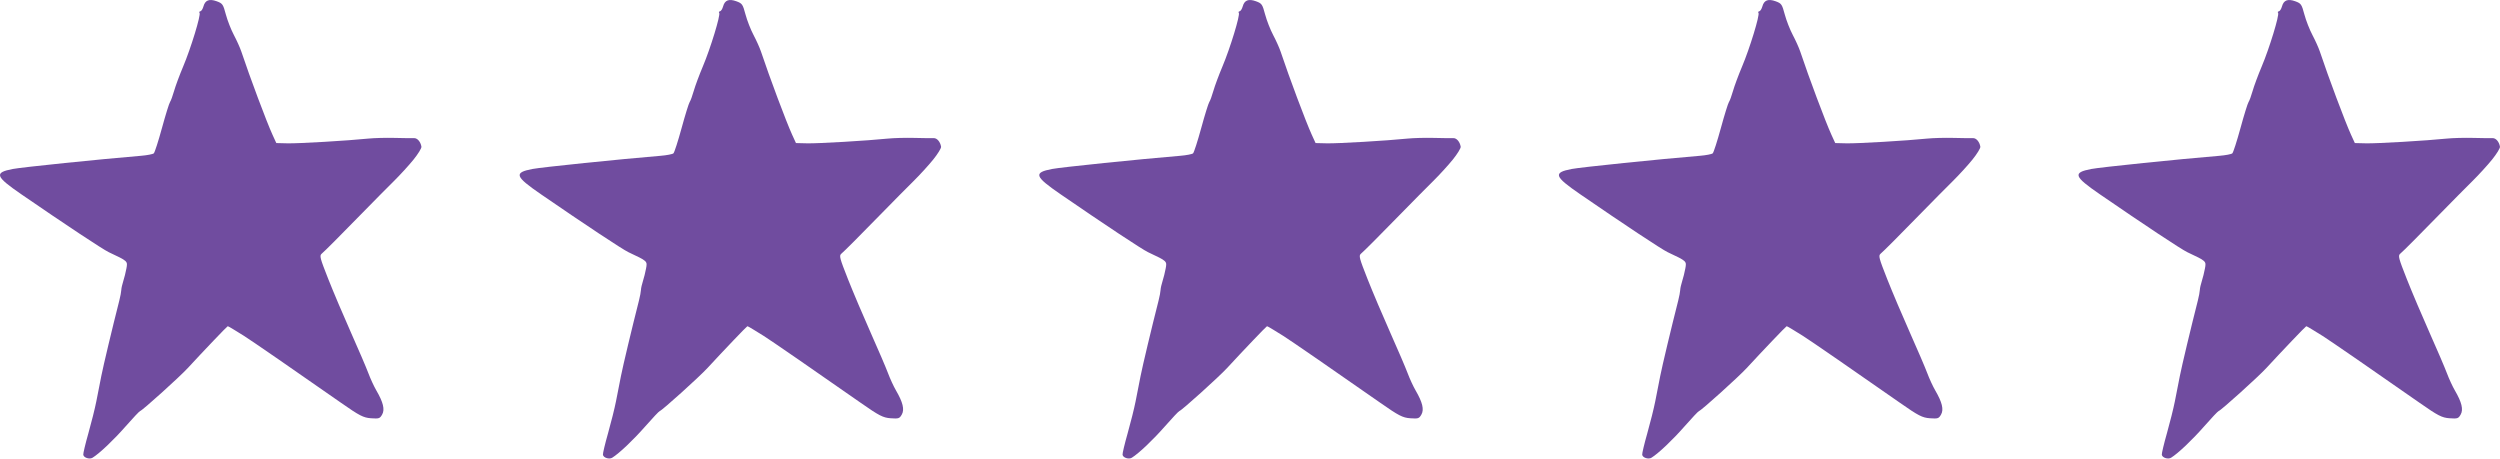
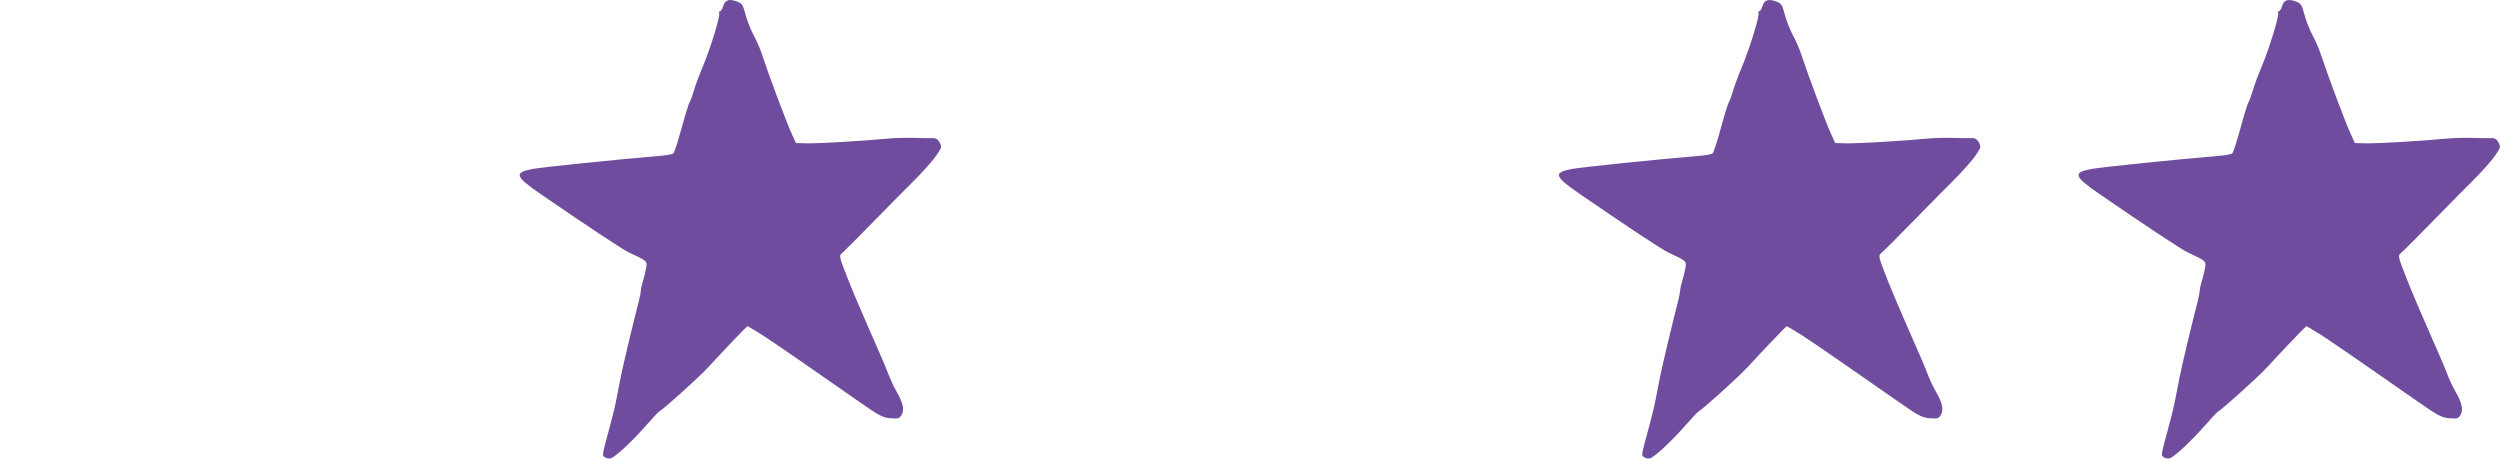
<svg xmlns="http://www.w3.org/2000/svg" viewBox="0 0 225.493 41.356">
  <g fill="#704C9F">
-     <path d="M37.34,12.459c-0.167,0.009-0.951,0-1.742-0.02c-0.791-0.02-1.861,0.008-2.377,0.061c-1.84,0.19-6.31,0.452-7.296,0.428l-1.003-0.024l-0.343-0.75c-0.529-1.157-2.048-5.211-2.815-7.512c-0.111-0.332-0.411-1-0.668-1.484c-0.257-0.484-0.583-1.32-0.726-1.859c-0.242-0.912-0.299-0.994-0.826-1.185c-0.67-0.243-1.039-0.099-1.194,0.467c-0.062,0.227-0.188,0.425-0.281,0.44c-0.092,0.015-0.124,0.078-0.07,0.14c0.142,0.164-0.786,3.205-1.474,4.832c-0.325,0.768-0.693,1.759-0.818,2.201c-0.125,0.443-0.292,0.896-0.37,1.008c-0.078,0.112-0.406,1.167-0.728,2.346c-0.322,1.179-0.653,2.206-0.735,2.282c-0.082,0.077-0.609,0.178-1.171,0.224c-3.664,0.304-10.74,1.031-11.55,1.188c-1.696,0.327-1.583,0.663,0.765,2.278c3.958,2.723,7.358,4.974,7.894,5.227c1.742,0.821,1.713,0.795,1.59,1.475c-0.062,0.339-0.188,0.848-0.281,1.131c-0.093,0.283-0.173,0.644-0.179,0.803c-0.005,0.159-0.086,0.587-0.179,0.953c-0.636,2.502-1.436,5.853-1.624,6.807c-0.123,0.622-0.324,1.649-0.448,2.281c-0.124,0.633-0.447,1.93-0.718,2.884c-0.271,0.953-0.479,1.826-0.46,1.939c0.044,0.271,0.565,0.436,0.839,0.265c0.635-0.396,1.896-1.591,2.967-2.812c0.665-0.758,1.26-1.387,1.322-1.399c0.191-0.035,3.549-3.063,4.305-3.882c1.449-1.571,3.533-3.754,3.593-3.764c0.034-0.005,0.28,0.129,0.547,0.298c0.267,0.169,0.685,0.427,0.927,0.573c0.438,0.263,5.123,3.494,8.758,6.04c1.646,1.153,2.011,1.341,2.69,1.388c0.732,0.05,0.8,0.027,1.009-0.337c0.257-0.449,0.098-1.106-0.524-2.171c-0.21-0.36-0.533-1.06-0.718-1.555c-0.185-0.495-0.888-2.136-1.562-3.647s-1.598-3.689-2.053-4.841c-0.754-1.912-0.806-2.112-0.597-2.291c0.311-0.266,1.563-1.521,3.693-3.702c0.976-1,2.238-2.274,2.805-2.833c0.566-0.559,1.369-1.436,1.783-1.95c0.415-0.513,0.737-1.038,0.716-1.166C37.938,12.785,37.641,12.443,37.34,12.459z" />
    <path d="M84.211,12.459c-0.167,0.009-0.951,0-1.742-0.02c-0.791-0.02-1.861,0.008-2.377,0.061c-1.84,0.19-6.31,0.452-7.296,0.428l-1.003-0.024l-0.343-0.75c-0.529-1.157-2.048-5.211-2.815-7.512c-0.111-0.332-0.411-1-0.668-1.484c-0.257-0.484-0.583-1.32-0.726-1.859c-0.242-0.912-0.299-0.994-0.826-1.185c-0.67-0.243-1.039-0.099-1.194,0.467c-0.062,0.227-0.188,0.425-0.281,0.44c-0.092,0.015-0.124,0.078-0.07,0.14c0.142,0.164-0.786,3.205-1.474,4.832c-0.325,0.768-0.693,1.759-0.818,2.201c-0.125,0.443-0.292,0.896-0.37,1.008c-0.078,0.112-0.406,1.167-0.728,2.346c-0.322,1.179-0.653,2.206-0.735,2.282c-0.082,0.077-0.609,0.178-1.171,0.224c-3.664,0.304-10.74,1.031-11.55,1.188c-1.696,0.327-1.583,0.663,0.765,2.278c3.958,2.723,7.358,4.974,7.894,5.227c1.742,0.821,1.713,0.795,1.59,1.475c-0.062,0.339-0.188,0.848-0.281,1.131c-0.093,0.283-0.173,0.644-0.179,0.803c-0.005,0.159-0.086,0.587-0.179,0.953c-0.636,2.502-1.436,5.853-1.624,6.807c-0.123,0.622-0.324,1.649-0.448,2.281c-0.124,0.633-0.447,1.93-0.718,2.884c-0.271,0.953-0.479,1.826-0.46,1.939c0.044,0.271,0.565,0.436,0.839,0.265c0.635-0.396,1.896-1.591,2.967-2.812c0.665-0.758,1.26-1.387,1.322-1.399c0.191-0.035,3.549-3.063,4.305-3.882c1.449-1.571,3.533-3.754,3.593-3.764c0.034-0.005,0.28,0.129,0.547,0.298c0.267,0.169,0.685,0.427,0.927,0.573c0.438,0.263,5.123,3.494,8.758,6.04c1.646,1.153,2.011,1.341,2.69,1.388c0.732,0.05,0.8,0.027,1.009-0.337c0.257-0.449,0.098-1.106-0.524-2.171c-0.21-0.36-0.533-1.06-0.718-1.555c-0.185-0.495-0.888-2.136-1.562-3.647s-1.598-3.689-2.053-4.841c-0.754-1.912-0.806-2.112-0.597-2.291c0.311-0.266,1.563-1.521,3.693-3.702c0.976-1,2.238-2.274,2.805-2.833c0.566-0.559,1.369-1.436,1.783-1.95c0.415-0.513,0.737-1.038,0.716-1.166C84.809,12.785,84.512,12.443,84.211,12.459z" />
-     <path d="M131.079,12.459c-0.167,0.009-0.951,0-1.742-0.02c-0.791-0.02-1.861,0.008-2.377,0.061c-1.84,0.19-6.31,0.452-7.296,0.428l-1.003-0.024l-0.343-0.75c-0.529-1.157-2.048-5.211-2.815-7.512c-0.111-0.332-0.411-1-0.668-1.484c-0.257-0.484-0.583-1.32-0.726-1.859c-0.242-0.912-0.299-0.994-0.826-1.185c-0.67-0.243-1.039-0.099-1.194,0.467c-0.062,0.227-0.188,0.425-0.281,0.44c-0.092,0.015-0.124,0.078-0.07,0.14c0.142,0.164-0.786,3.205-1.474,4.832c-0.325,0.768-0.693,1.759-0.818,2.201c-0.125,0.443-0.292,0.896-0.37,1.008c-0.078,0.112-0.406,1.167-0.728,2.346c-0.322,1.179-0.653,2.206-0.735,2.282c-0.082,0.077-0.609,0.178-1.171,0.224c-3.664,0.304-10.74,1.031-11.55,1.188c-1.696,0.327-1.583,0.663,0.765,2.278c3.958,2.723,7.358,4.974,7.894,5.227c1.742,0.821,1.713,0.795,1.59,1.475c-0.062,0.339-0.188,0.848-0.281,1.131c-0.093,0.283-0.173,0.644-0.179,0.803c-0.005,0.159-0.086,0.587-0.179,0.953c-0.636,2.502-1.436,5.853-1.624,6.807c-0.123,0.622-0.324,1.649-0.448,2.281c-0.124,0.633-0.447,1.93-0.718,2.884c-0.271,0.953-0.479,1.826-0.46,1.939c0.044,0.271,0.565,0.436,0.839,0.265c0.635-0.396,1.896-1.591,2.967-2.812c0.665-0.758,1.26-1.387,1.322-1.399c0.191-0.035,3.549-3.063,4.305-3.882c1.449-1.571,3.533-3.754,3.593-3.764c0.034-0.005,0.28,0.129,0.547,0.298c0.267,0.169,0.685,0.427,0.927,0.573c0.438,0.263,5.123,3.494,8.758,6.04c1.646,1.153,2.011,1.341,2.69,1.388c0.732,0.05,0.8,0.027,1.009-0.337c0.257-0.449,0.098-1.106-0.524-2.171c-0.21-0.36-0.533-1.06-0.718-1.555c-0.185-0.495-0.888-2.136-1.562-3.647s-1.598-3.689-2.053-4.841c-0.754-1.912-0.806-2.112-0.597-2.291c0.311-0.266,1.563-1.521,3.693-3.702c0.976-1,2.238-2.274,2.805-2.833c0.566-0.559,1.369-1.436,1.783-1.95c0.415-0.513,0.737-1.038,0.716-1.166C131.677,12.785,131.38,12.443,131.079,12.459z" />
    <path d="M177.95,12.459c-0.167,0.009-0.951,0-1.742-0.02c-0.791-0.02-1.861,0.008-2.377,0.061c-1.84,0.19-6.31,0.452-7.296,0.428l-1.003-0.024l-0.343-0.75c-0.529-1.157-2.048-5.211-2.815-7.512c-0.111-0.332-0.411-1-0.668-1.484c-0.257-0.484-0.583-1.32-0.726-1.859c-0.242-0.912-0.299-0.994-0.826-1.185c-0.67-0.243-1.039-0.099-1.194,0.467c-0.062,0.227-0.188,0.425-0.281,0.44c-0.092,0.015-0.124,0.078-0.07,0.14c0.142,0.164-0.786,3.205-1.474,4.832c-0.325,0.768-0.693,1.759-0.818,2.201c-0.125,0.443-0.292,0.896-0.37,1.008c-0.078,0.112-0.406,1.167-0.728,2.346c-0.322,1.179-0.653,2.206-0.735,2.282c-0.082,0.077-0.609,0.178-1.171,0.224c-3.664,0.304-10.74,1.031-11.55,1.188c-1.696,0.327-1.583,0.663,0.765,2.278c3.958,2.723,7.358,4.974,7.894,5.227c1.742,0.821,1.713,0.795,1.59,1.475c-0.062,0.339-0.188,0.848-0.281,1.131c-0.093,0.283-0.173,0.644-0.179,0.803c-0.005,0.159-0.086,0.587-0.179,0.953c-0.636,2.502-1.436,5.853-1.624,6.807c-0.123,0.622-0.324,1.649-0.448,2.281c-0.124,0.633-0.447,1.93-0.718,2.884c-0.271,0.953-0.479,1.826-0.46,1.939c0.044,0.271,0.565,0.436,0.839,0.265c0.635-0.396,1.896-1.591,2.967-2.812c0.665-0.758,1.26-1.387,1.322-1.399c0.191-0.035,3.549-3.063,4.305-3.882c1.449-1.571,3.533-3.754,3.593-3.764c0.034-0.005,0.28,0.129,0.547,0.298c0.267,0.169,0.685,0.427,0.927,0.573c0.438,0.263,5.123,3.494,8.758,6.04c1.646,1.153,2.011,1.341,2.69,1.388c0.732,0.05,0.8,0.027,1.009-0.337c0.257-0.449,0.098-1.106-0.524-2.171c-0.21-0.36-0.533-1.06-0.718-1.555c-0.185-0.495-0.888-2.136-1.562-3.647s-1.598-3.689-2.053-4.841c-0.754-1.912-0.806-2.112-0.597-2.291c0.311-0.266,1.563-1.521,3.693-3.702c0.976-1,2.238-2.274,2.805-2.833c0.566-0.559,1.369-1.436,1.783-1.95c0.415-0.513,0.737-1.038,0.716-1.166C178.548,12.785,178.251,12.443,177.95,12.459z" />
    <path d="M224.818,12.459c-0.167,0.009-0.951,0-1.742-0.02c-0.791-0.02-1.861,0.008-2.377,0.061c-1.84,0.19-6.31,0.452-7.296,0.428l-1.003-0.024l-0.343-0.75c-0.529-1.157-2.048-5.211-2.815-7.512c-0.111-0.332-0.411-1-0.668-1.484c-0.257-0.484-0.583-1.32-0.726-1.859c-0.242-0.912-0.299-0.994-0.826-1.185c-0.67-0.243-1.039-0.099-1.194,0.467c-0.062,0.227-0.188,0.425-0.281,0.44c-0.092,0.015-0.124,0.078-0.07,0.14c0.142,0.164-0.786,3.205-1.474,4.832c-0.325,0.768-0.693,1.759-0.818,2.201c-0.125,0.443-0.292,0.896-0.37,1.008c-0.078,0.112-0.406,1.167-0.728,2.346c-0.322,1.179-0.653,2.206-0.735,2.282c-0.082,0.077-0.609,0.178-1.171,0.224c-3.664,0.304-10.74,1.031-11.55,1.188c-1.696,0.327-1.583,0.663,0.765,2.278c3.958,2.723,7.358,4.974,7.894,5.227c1.742,0.821,1.713,0.795,1.59,1.475c-0.062,0.339-0.188,0.848-0.281,1.131c-0.093,0.283-0.173,0.644-0.179,0.803c-0.005,0.159-0.086,0.587-0.179,0.953c-0.636,2.502-1.436,5.853-1.624,6.807c-0.123,0.622-0.324,1.649-0.448,2.281c-0.124,0.633-0.447,1.93-0.718,2.884c-0.271,0.953-0.479,1.826-0.46,1.939c0.044,0.271,0.565,0.436,0.839,0.265c0.635-0.396,1.896-1.591,2.967-2.812c0.665-0.758,1.26-1.387,1.322-1.399c0.191-0.035,3.549-3.063,4.305-3.882c1.449-1.571,3.533-3.754,3.593-3.764c0.034-0.005,0.28,0.129,0.547,0.298c0.267,0.169,0.685,0.427,0.927,0.573c0.438,0.263,5.123,3.494,8.758,6.04c1.646,1.153,2.011,1.341,2.69,1.388c0.732,0.05,0.8,0.027,1.009-0.337c0.257-0.449,0.098-1.106-0.524-2.171c-0.21-0.36-0.533-1.06-0.718-1.555c-0.185-0.495-0.888-2.136-1.562-3.647s-1.598-3.689-2.053-4.841c-0.754-1.912-0.806-2.112-0.597-2.291c0.311-0.266,1.563-1.521,3.693-3.702c0.976-1,2.238-2.274,2.805-2.833c0.566-0.559,1.369-1.436,1.783-1.95c0.415-0.513,0.737-1.038,0.716-1.166C225.416,12.785,225.119,12.443,224.818,12.459z" />
  </g>
</svg>